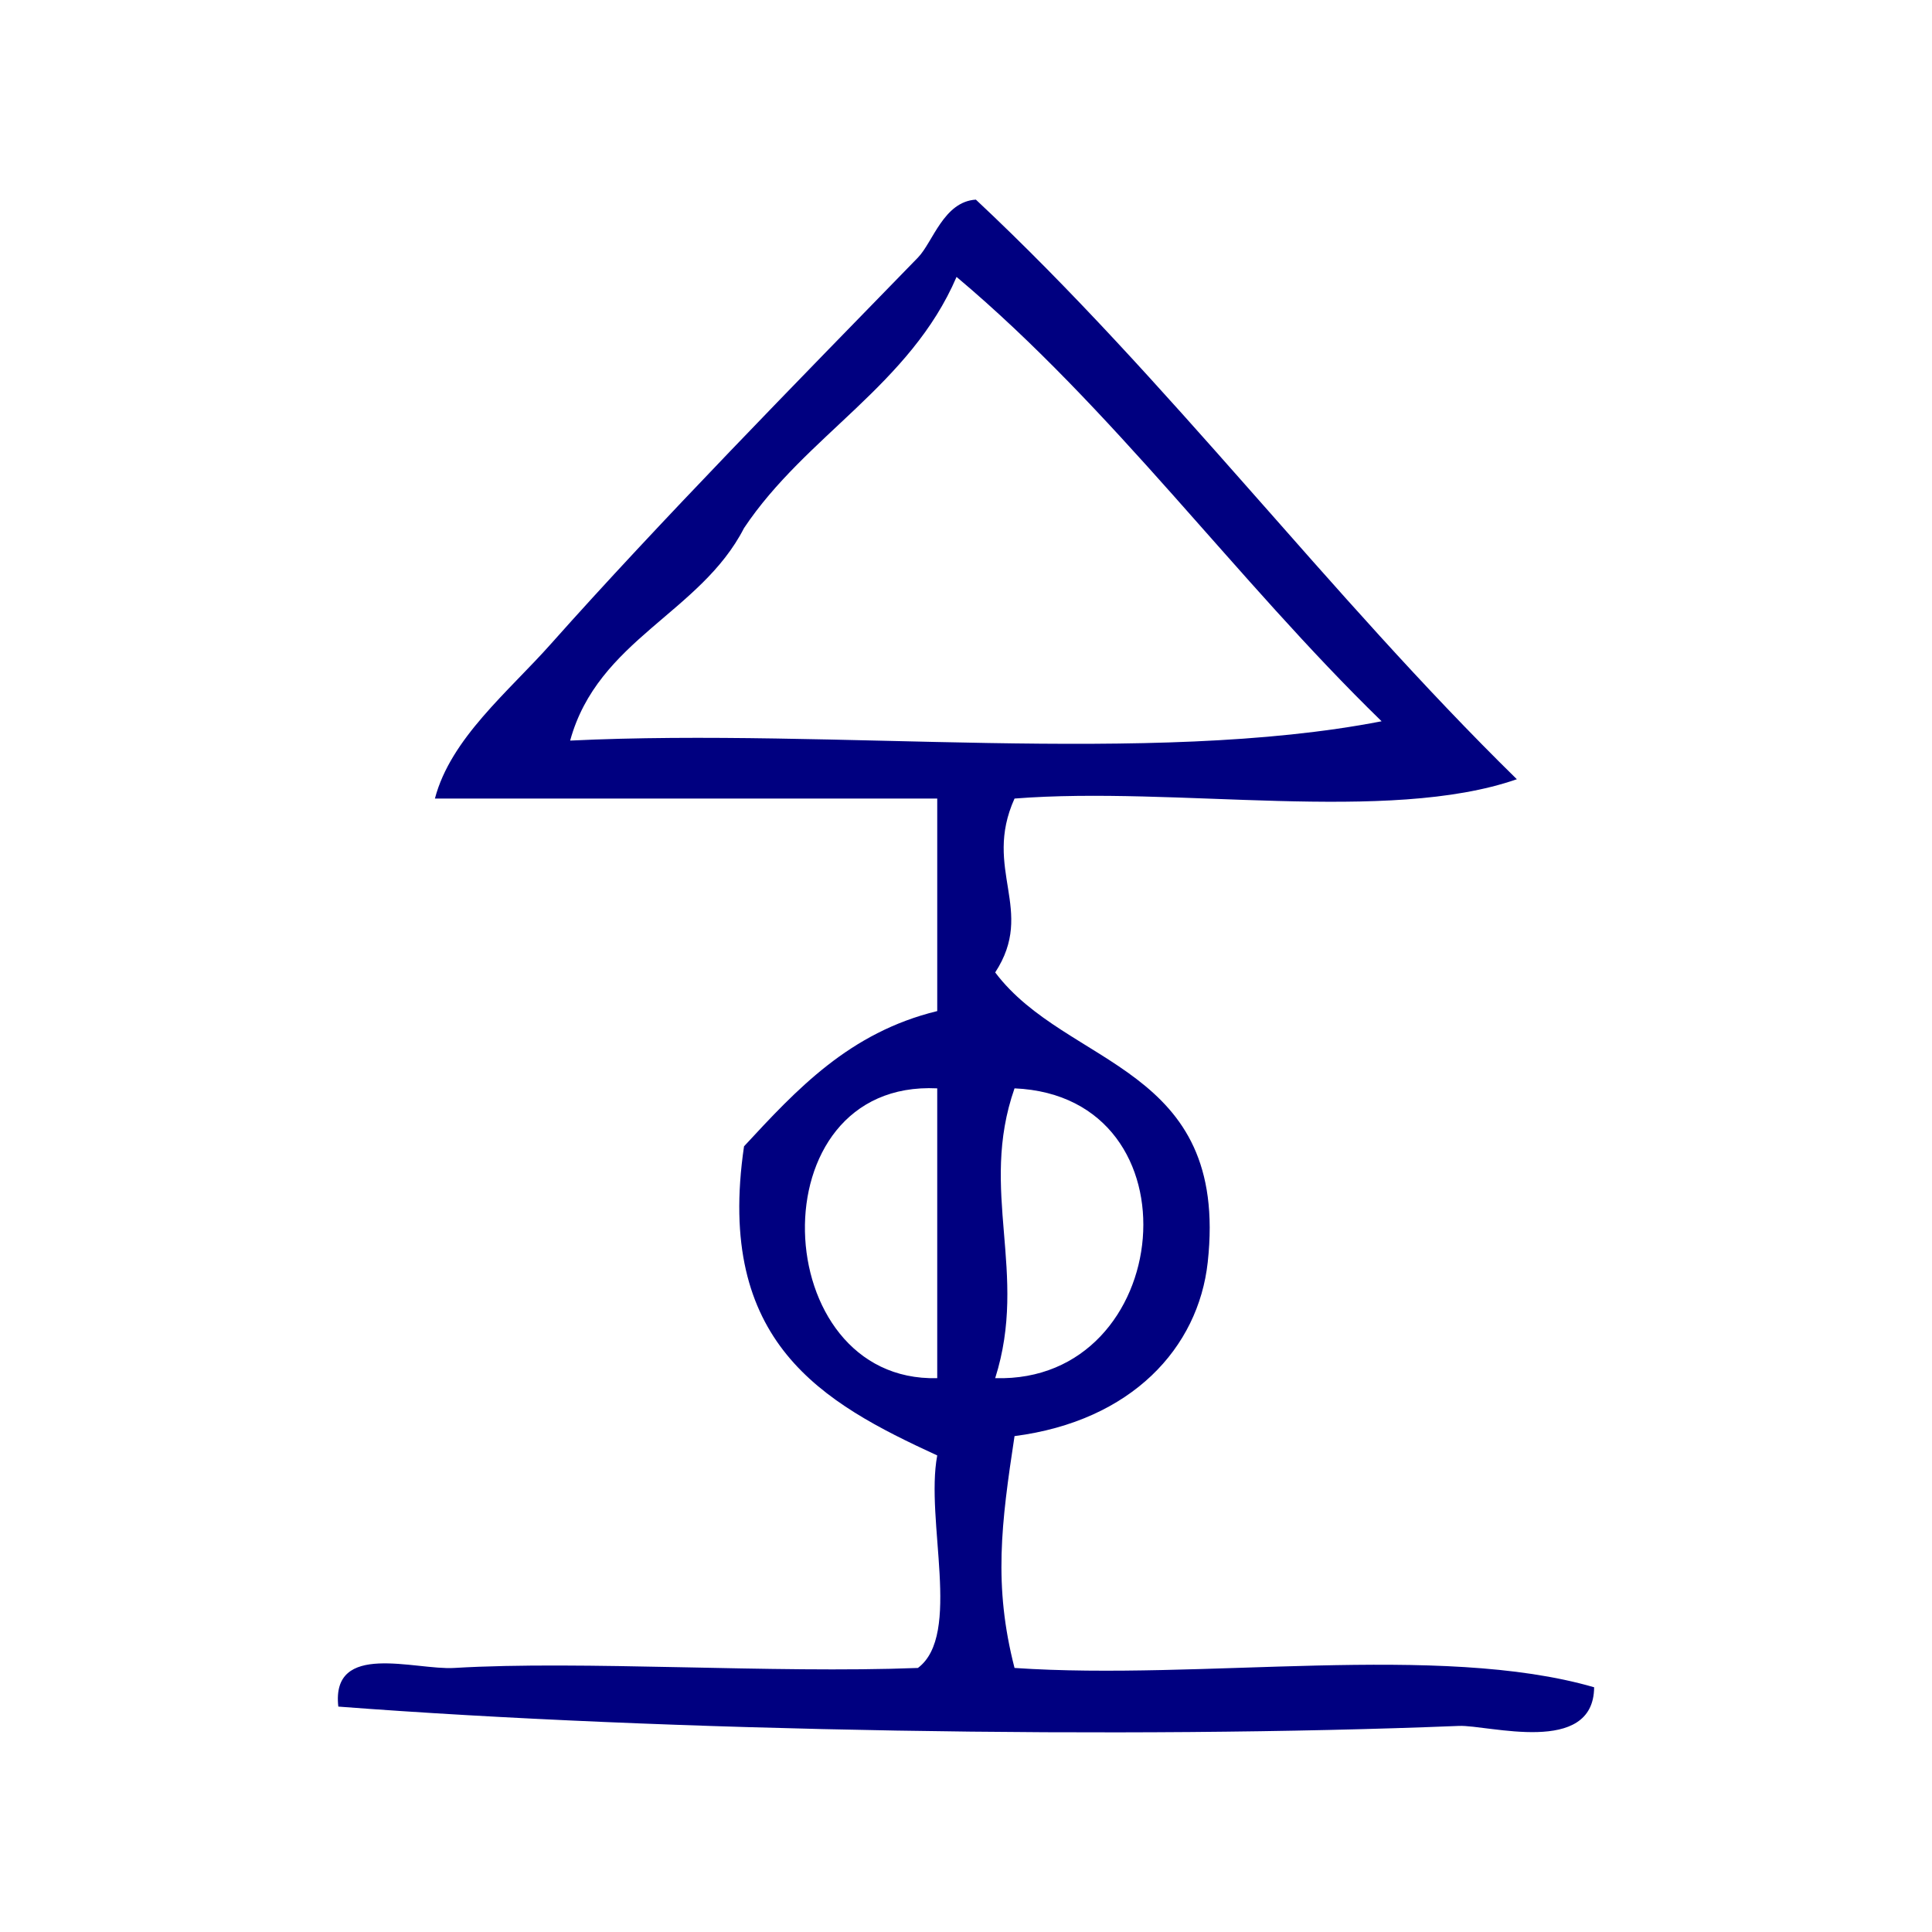
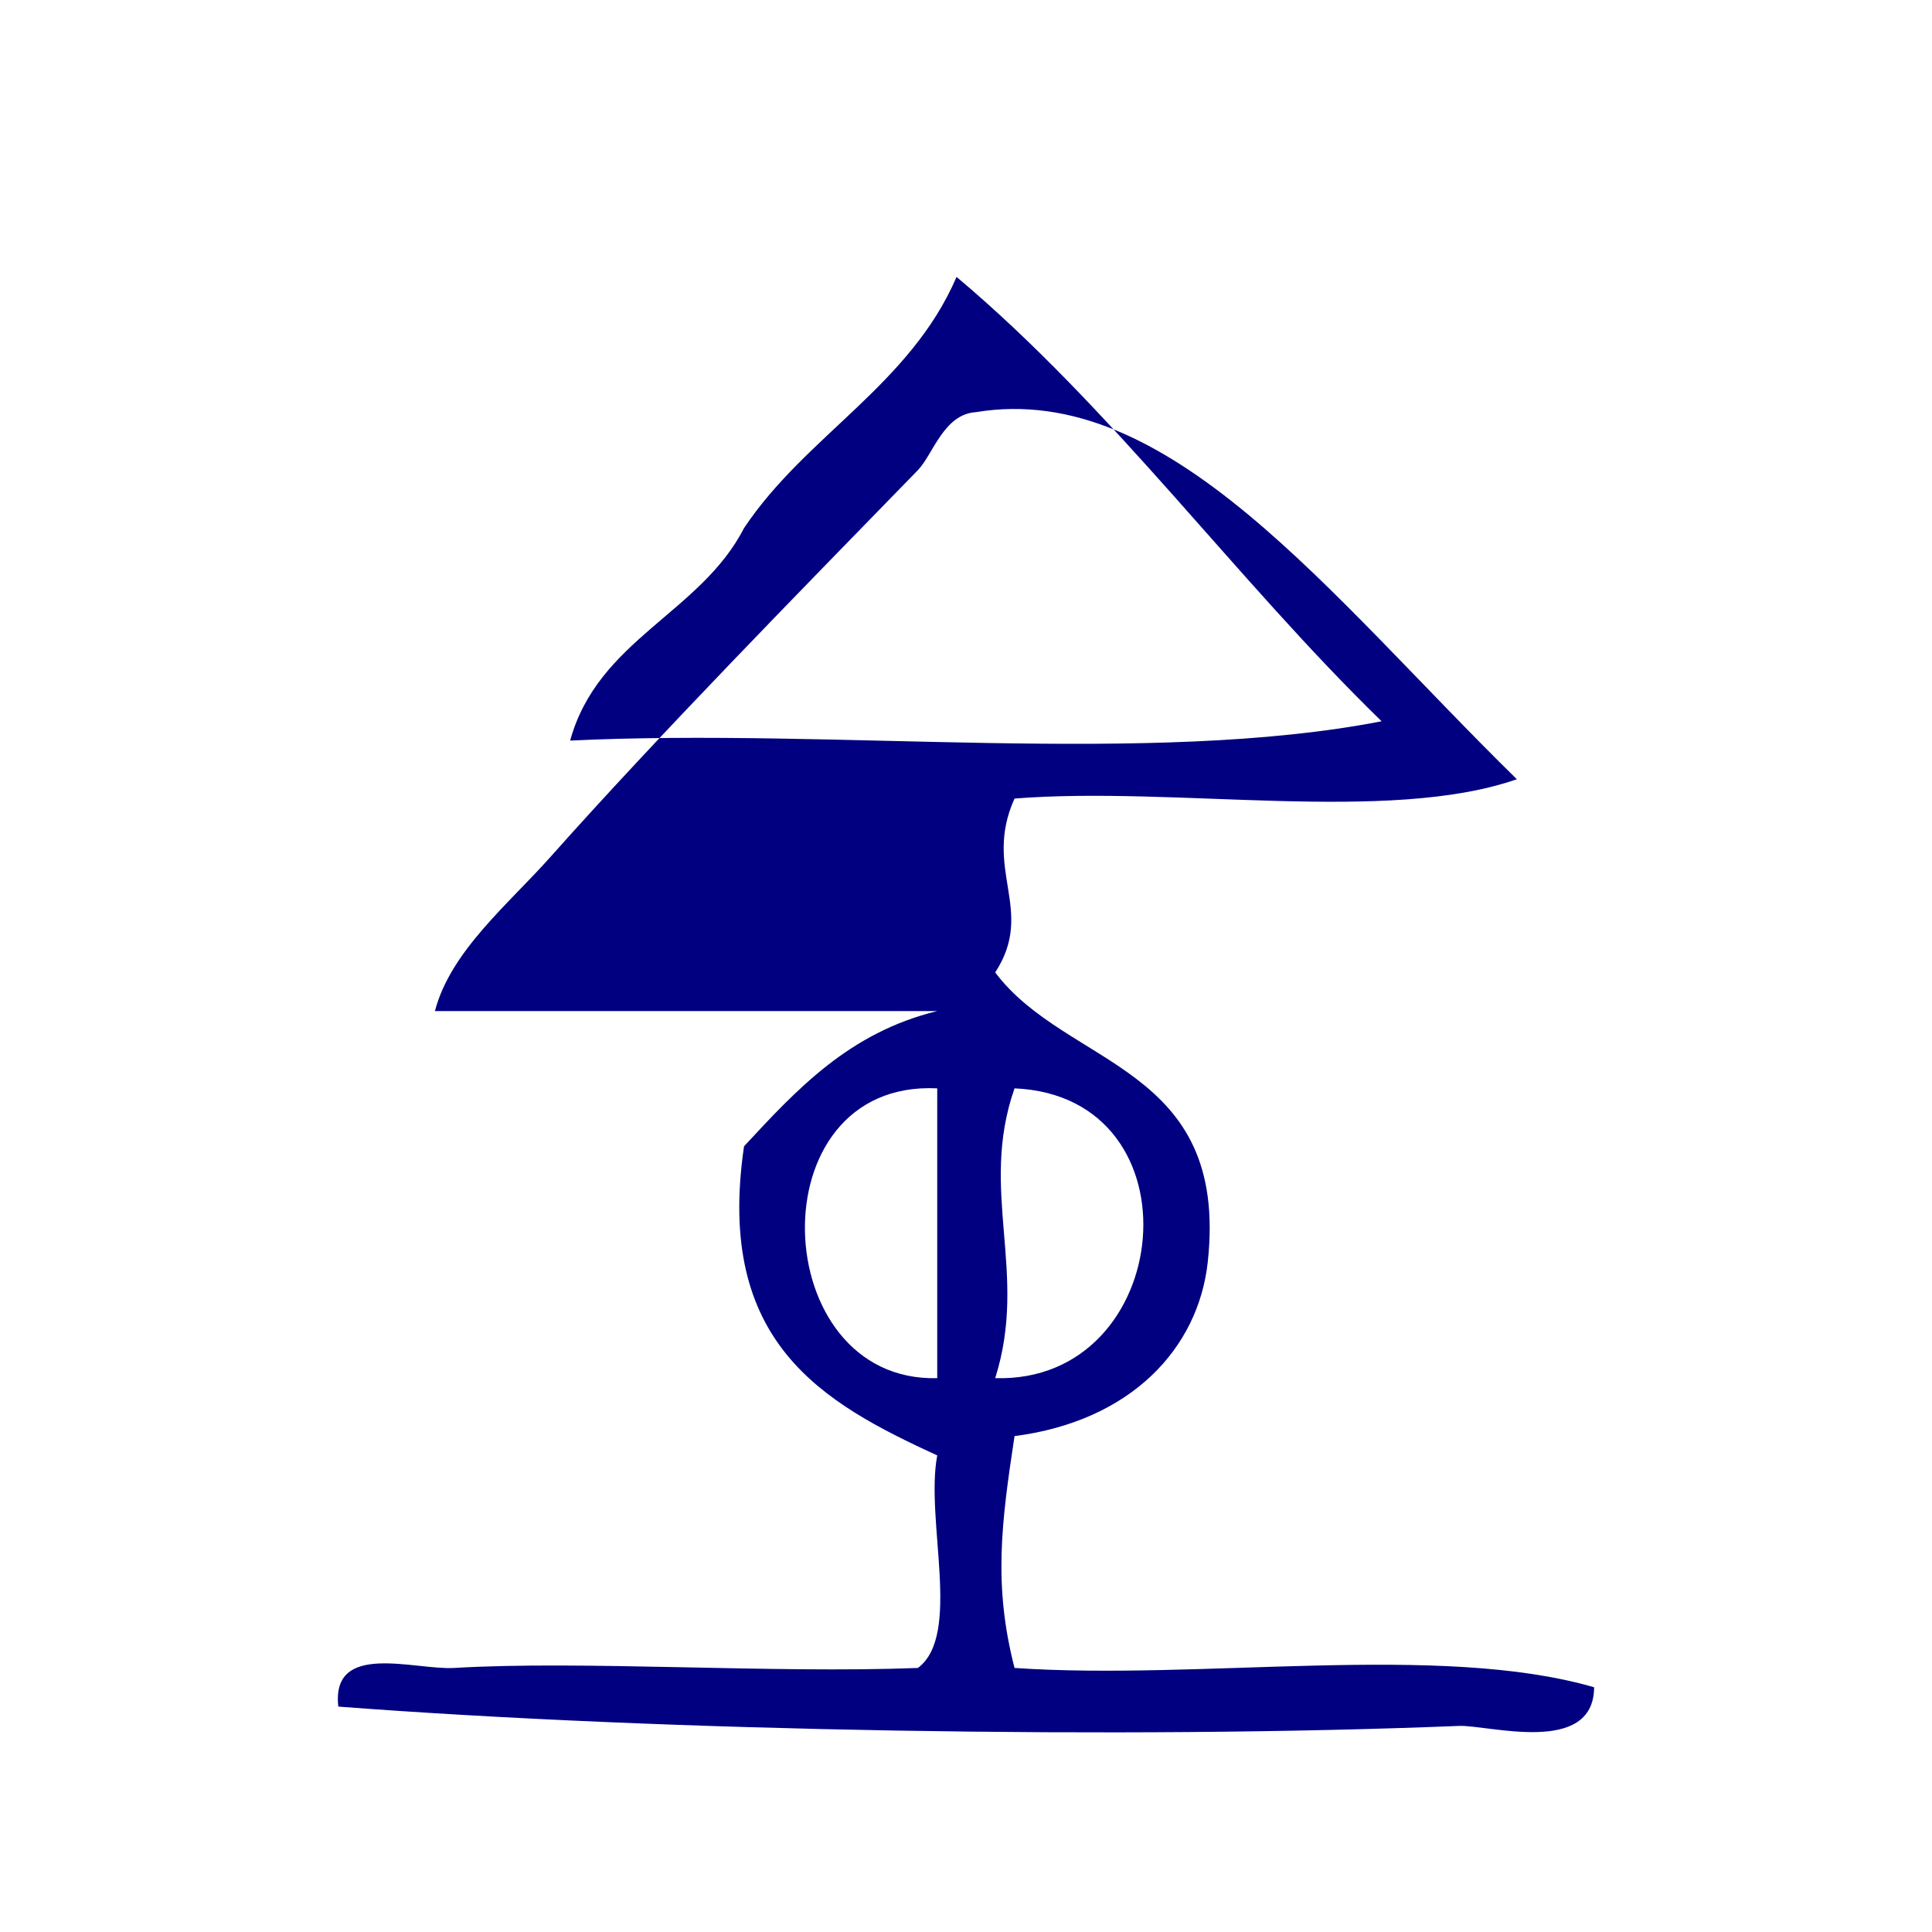
<svg xmlns="http://www.w3.org/2000/svg" xmlns:ns1="http://sodipodi.sourceforge.net/DTD/sodipodi-0.dtd" xmlns:ns2="http://www.inkscape.org/namespaces/inkscape" version="1.1" id="Calque_1" x="0px" y="0px" width="100px" height="100px" viewBox="0 0 100 100" style="enable-background:new 0 0 100 100;" xml:space="preserve" ns1:docname="unideo-29-god.svg" ns2:version="0.92.4 (5da689c313, 2019-01-14)">
  <defs id="defs13" />
  <ns1:namedview pagecolor="#ffffff" bordercolor="#666666" borderopacity="1" objecttolerance="10" gridtolerance="10" guidetolerance="10" ns2:pageopacity="0" ns2:pageshadow="2" ns2:window-width="1106" ns2:window-height="747" id="namedview11" showgrid="false" ns2:zoom="2.36" ns2:cx="-27.330508" ns2:cy="50" ns2:window-x="1504" ns2:window-y="207" ns2:window-maximized="0" ns2:current-layer="Calque_1" />
  <g id="g8" style="fill:#000080;fill-opacity:1" ns2:export-filename="unideo-29-god.png" ns2:export-xdpi="96" ns2:export-ydpi="96">
    <g id="g6" style="fill:#000080;fill-opacity:1">
      <g id="g4" style="fill:#000080;fill-opacity:1">
-         <path d="M78.512,40.333c-6.677,2.324-17.66,0.341-26,1c-1.664,3.685,1.109,5.766-1.001,9c3.71,4.936,12.122,4.77,11.001,15     c-0.486,4.435-3.938,8.213-10,9c-0.688,4.529-1.098,7.734,0,12c9.672,0.661,21.992-1.326,30,1c-0.026,3.576-5.484,1.938-7,2     c-17.113,0.693-41.193,0.285-58.001-1c-0.381-3.403,3.96-1.878,6-2c6.615-0.396,16.479,0.293,24,0c2.289-1.712,0.367-7.633,1-11     c-5.938-2.729-11.495-5.838-10-16c2.725-2.941,5.444-5.89,10-7c0-3.667,0-7.333,0-11c-8.667,0-17.333,0-26,0     c0.816-3.112,3.808-5.532,6-8c5.569-6.263,12.763-13.591,19-20c0.777-0.798,1.329-2.898,3-3     C60.495,19.682,68.748,30.763,78.512,40.333z M38.511,27.333c-2.26,4.406-7.564,5.77-9,11c13.669-0.663,29.996,1.33,42.001-1     c-7.602-7.398-13.851-16.149-22.001-23C47.108,19.929,41.712,22.534,38.511,27.333z M48.511,71.333c0-5,0-10,0-15     C39.067,55.872,39.697,71.569,48.511,71.333z M51.511,71.333c9.308,0.275,10.73-14.577,1.001-15     C50.647,61.662,53.243,65.865,51.511,71.333z" id="path2" style="fill:#000080;fill-opacity:1" />
+         <path d="M78.512,40.333c-6.677,2.324-17.66,0.341-26,1c-1.664,3.685,1.109,5.766-1.001,9c3.71,4.936,12.122,4.77,11.001,15     c-0.486,4.435-3.938,8.213-10,9c-0.688,4.529-1.098,7.734,0,12c9.672,0.661,21.992-1.326,30,1c-0.026,3.576-5.484,1.938-7,2     c-17.113,0.693-41.193,0.285-58.001-1c-0.381-3.403,3.96-1.878,6-2c6.615-0.396,16.479,0.293,24,0c2.289-1.712,0.367-7.633,1-11     c-5.938-2.729-11.495-5.838-10-16c2.725-2.941,5.444-5.89,10-7c-8.667,0-17.333,0-26,0     c0.816-3.112,3.808-5.532,6-8c5.569-6.263,12.763-13.591,19-20c0.777-0.798,1.329-2.898,3-3     C60.495,19.682,68.748,30.763,78.512,40.333z M38.511,27.333c-2.26,4.406-7.564,5.77-9,11c13.669-0.663,29.996,1.33,42.001-1     c-7.602-7.398-13.851-16.149-22.001-23C47.108,19.929,41.712,22.534,38.511,27.333z M48.511,71.333c0-5,0-10,0-15     C39.067,55.872,39.697,71.569,48.511,71.333z M51.511,71.333c9.308,0.275,10.73-14.577,1.001-15     C50.647,61.662,53.243,65.865,51.511,71.333z" id="path2" style="fill:#000080;fill-opacity:1" />
      </g>
    </g>
  </g>
</svg>